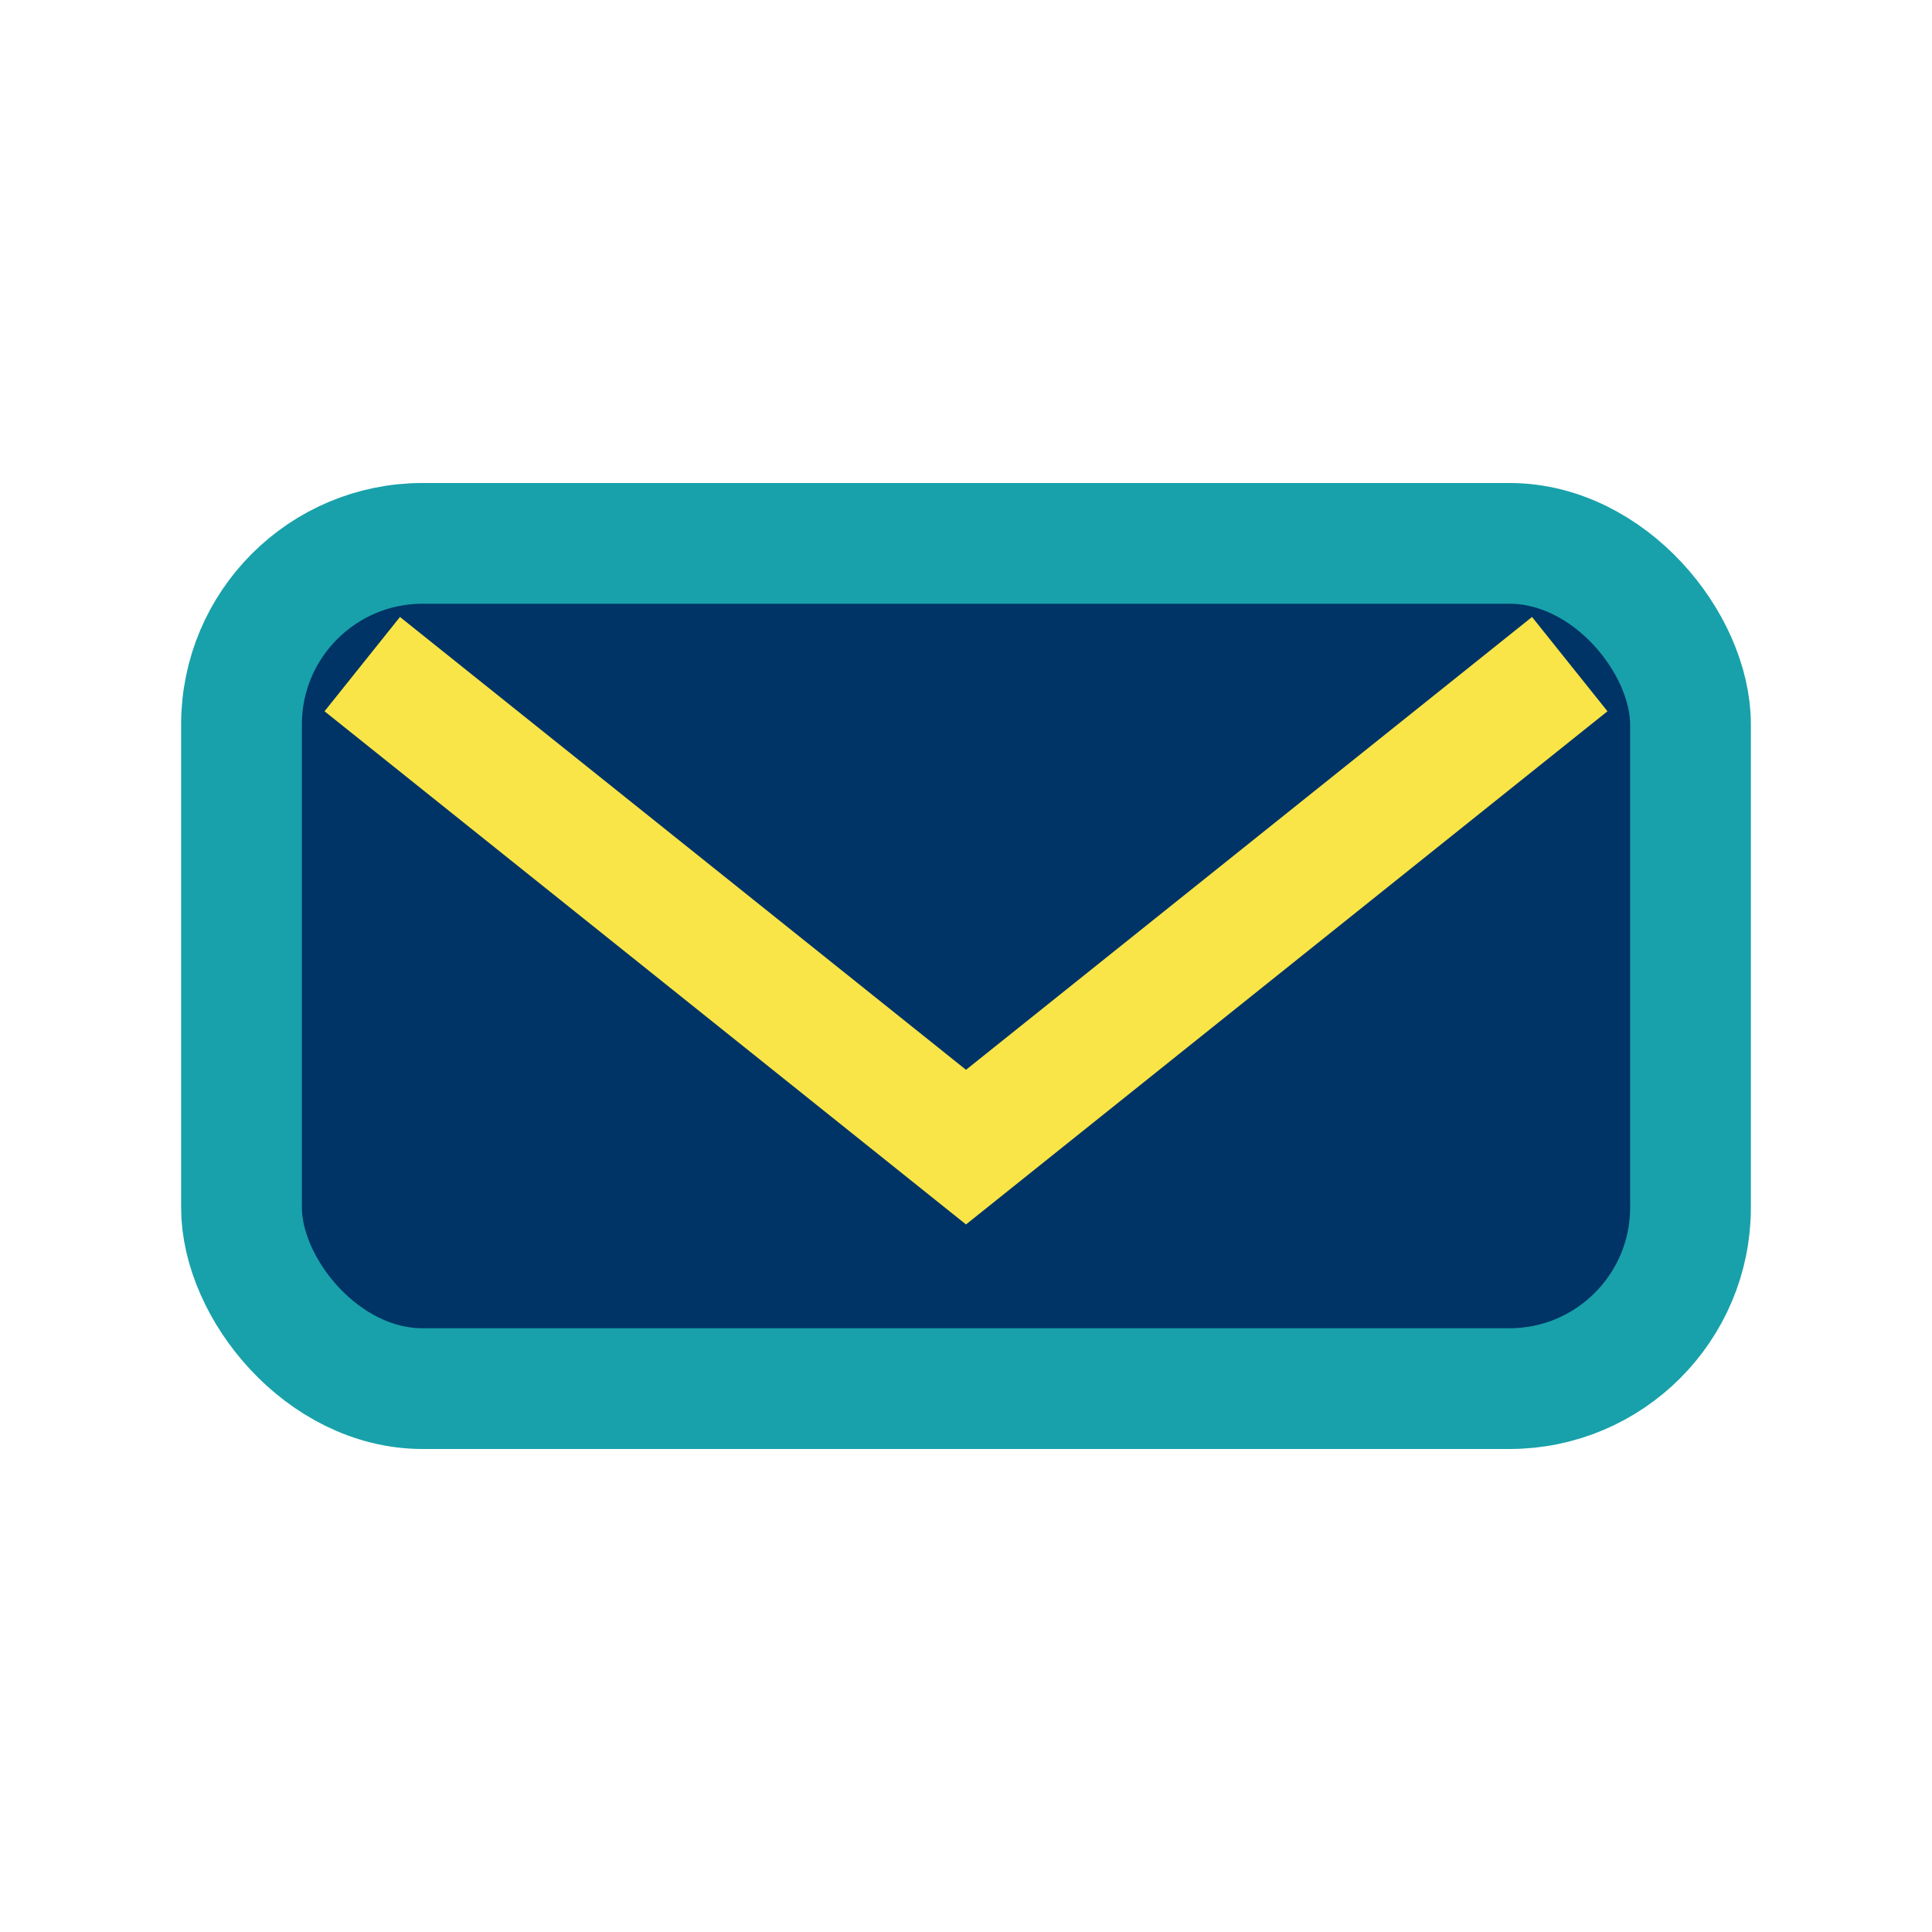
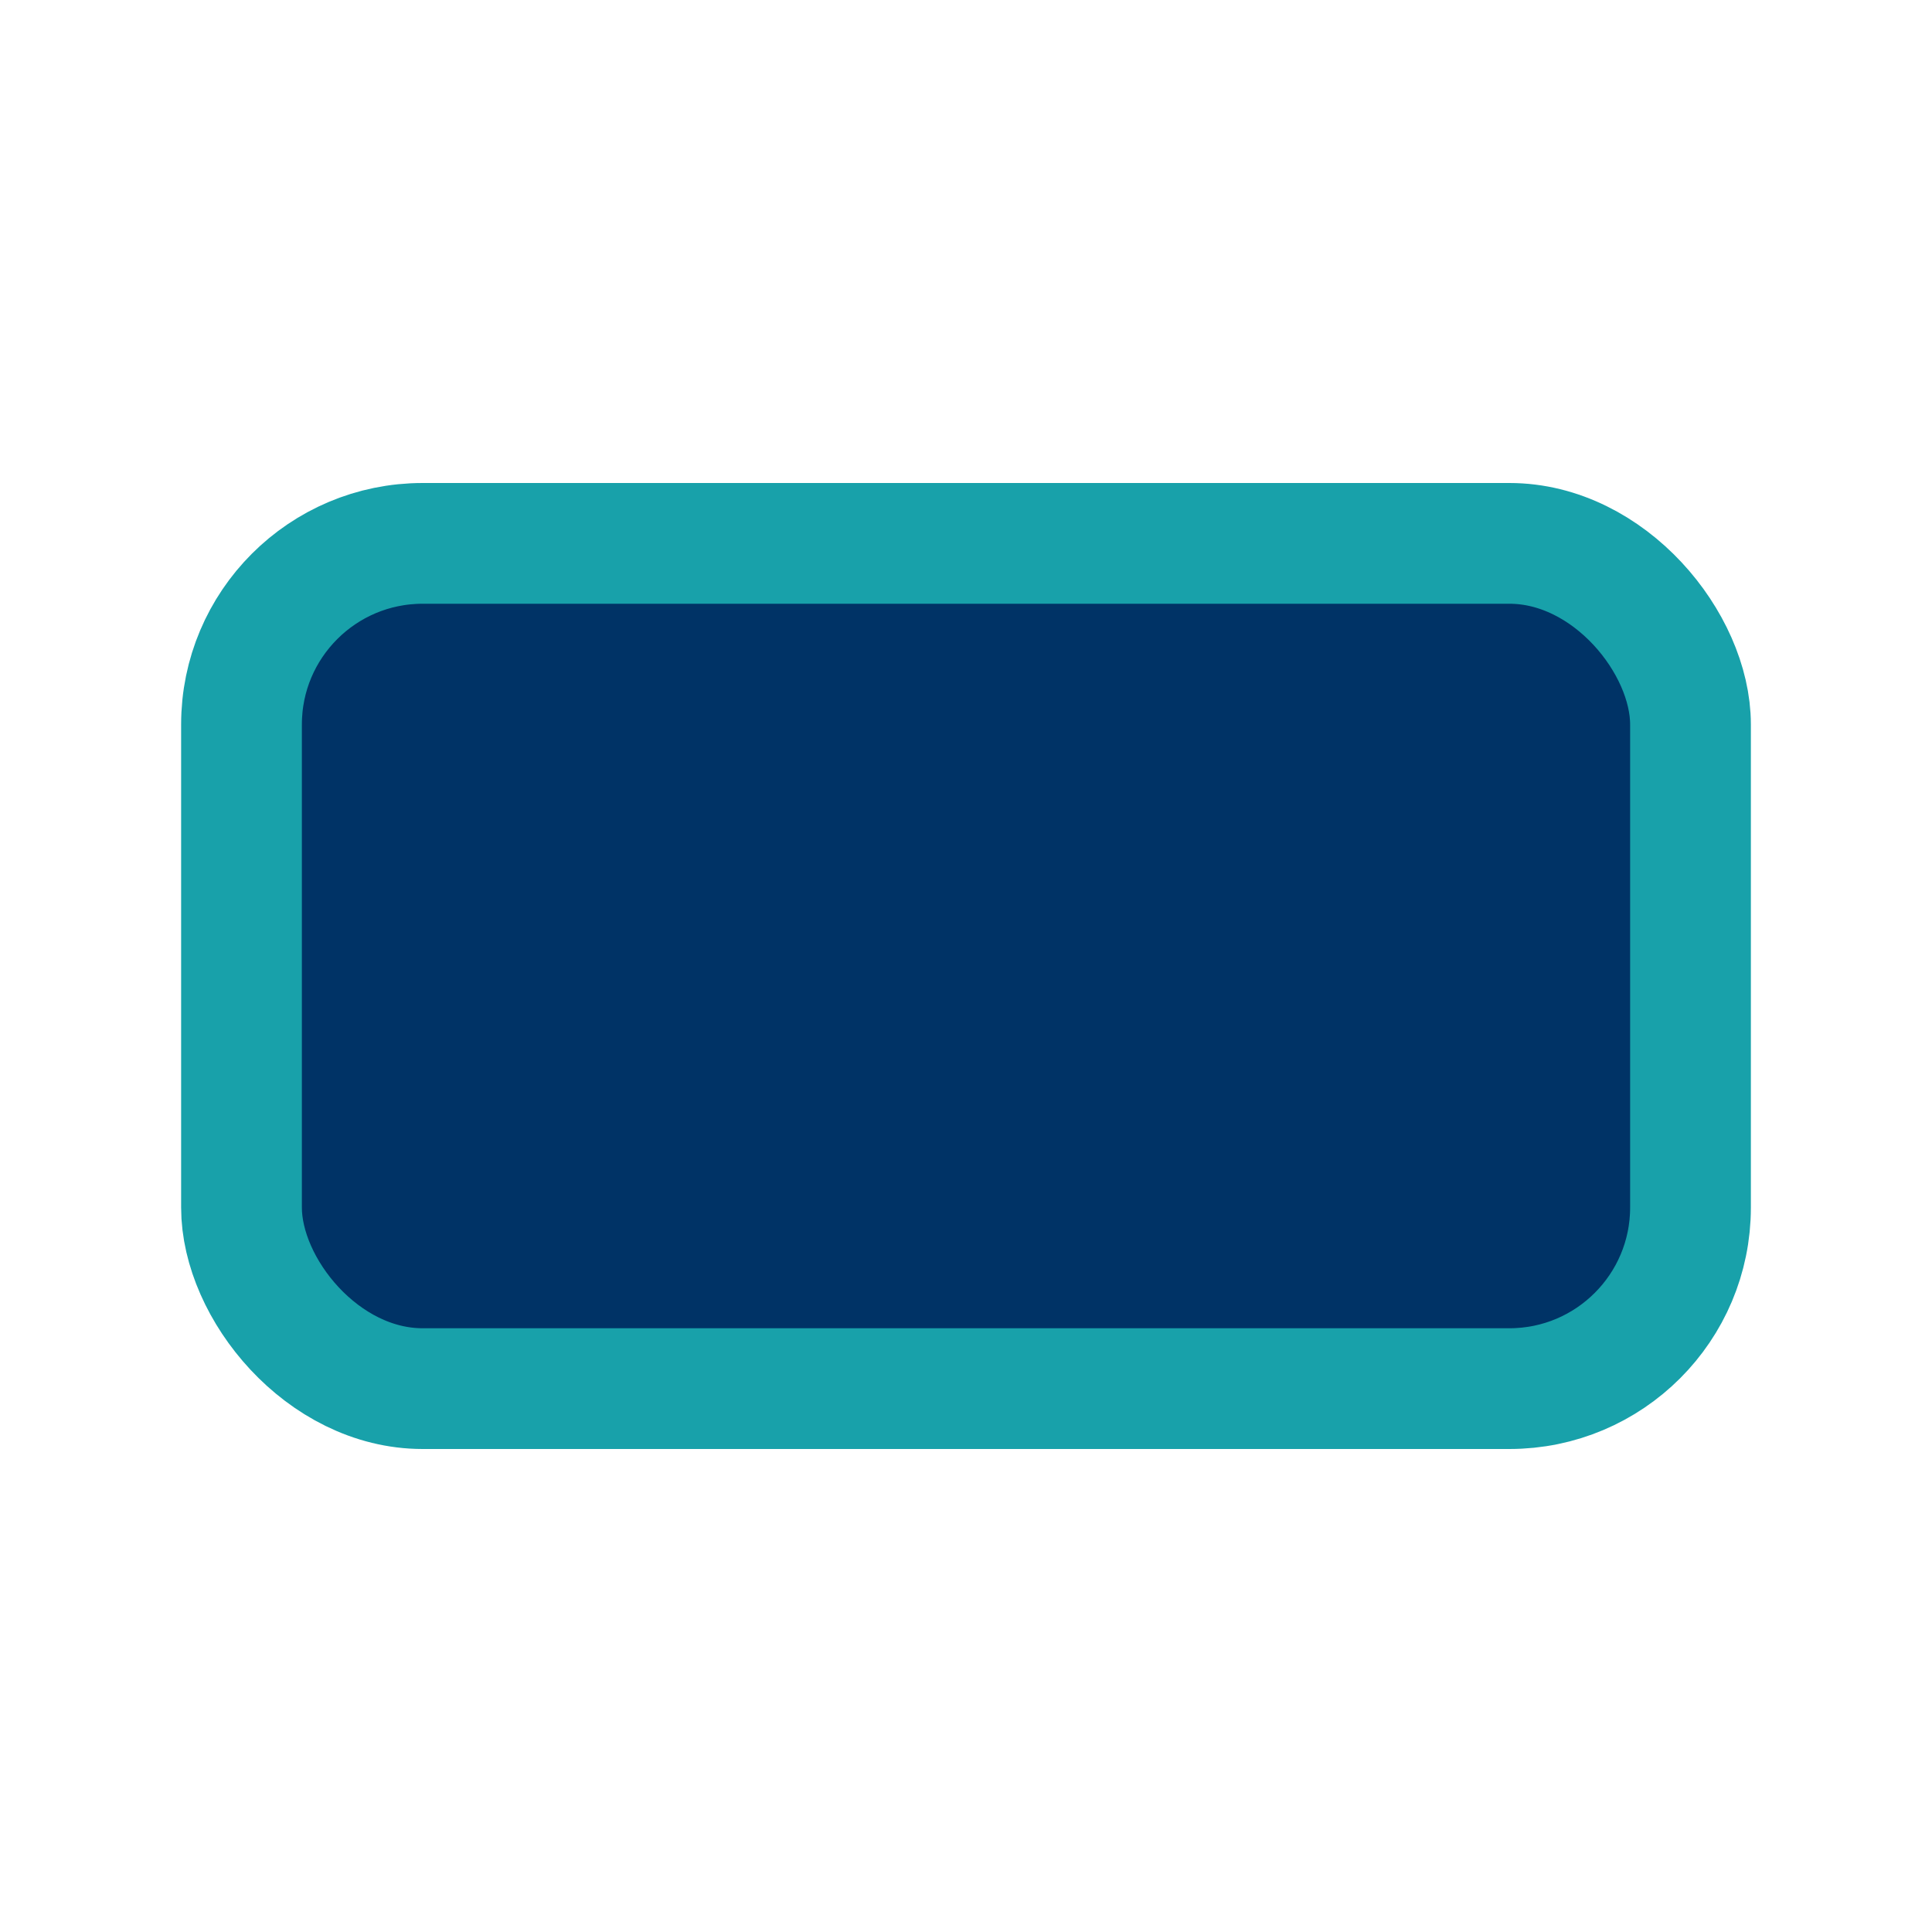
<svg xmlns="http://www.w3.org/2000/svg" width="32" height="32" viewBox="0 0 32 32">
  <rect x="4" y="9" width="24" height="14" rx="3" fill="#003366" />
-   <path d="M6 11l10 8 10-8" fill="none" stroke="#F9E547" stroke-width="2" />
  <rect x="4" y="9" width="24" height="14" rx="3" fill="none" stroke="#18A1AA" stroke-width="2" />
</svg>